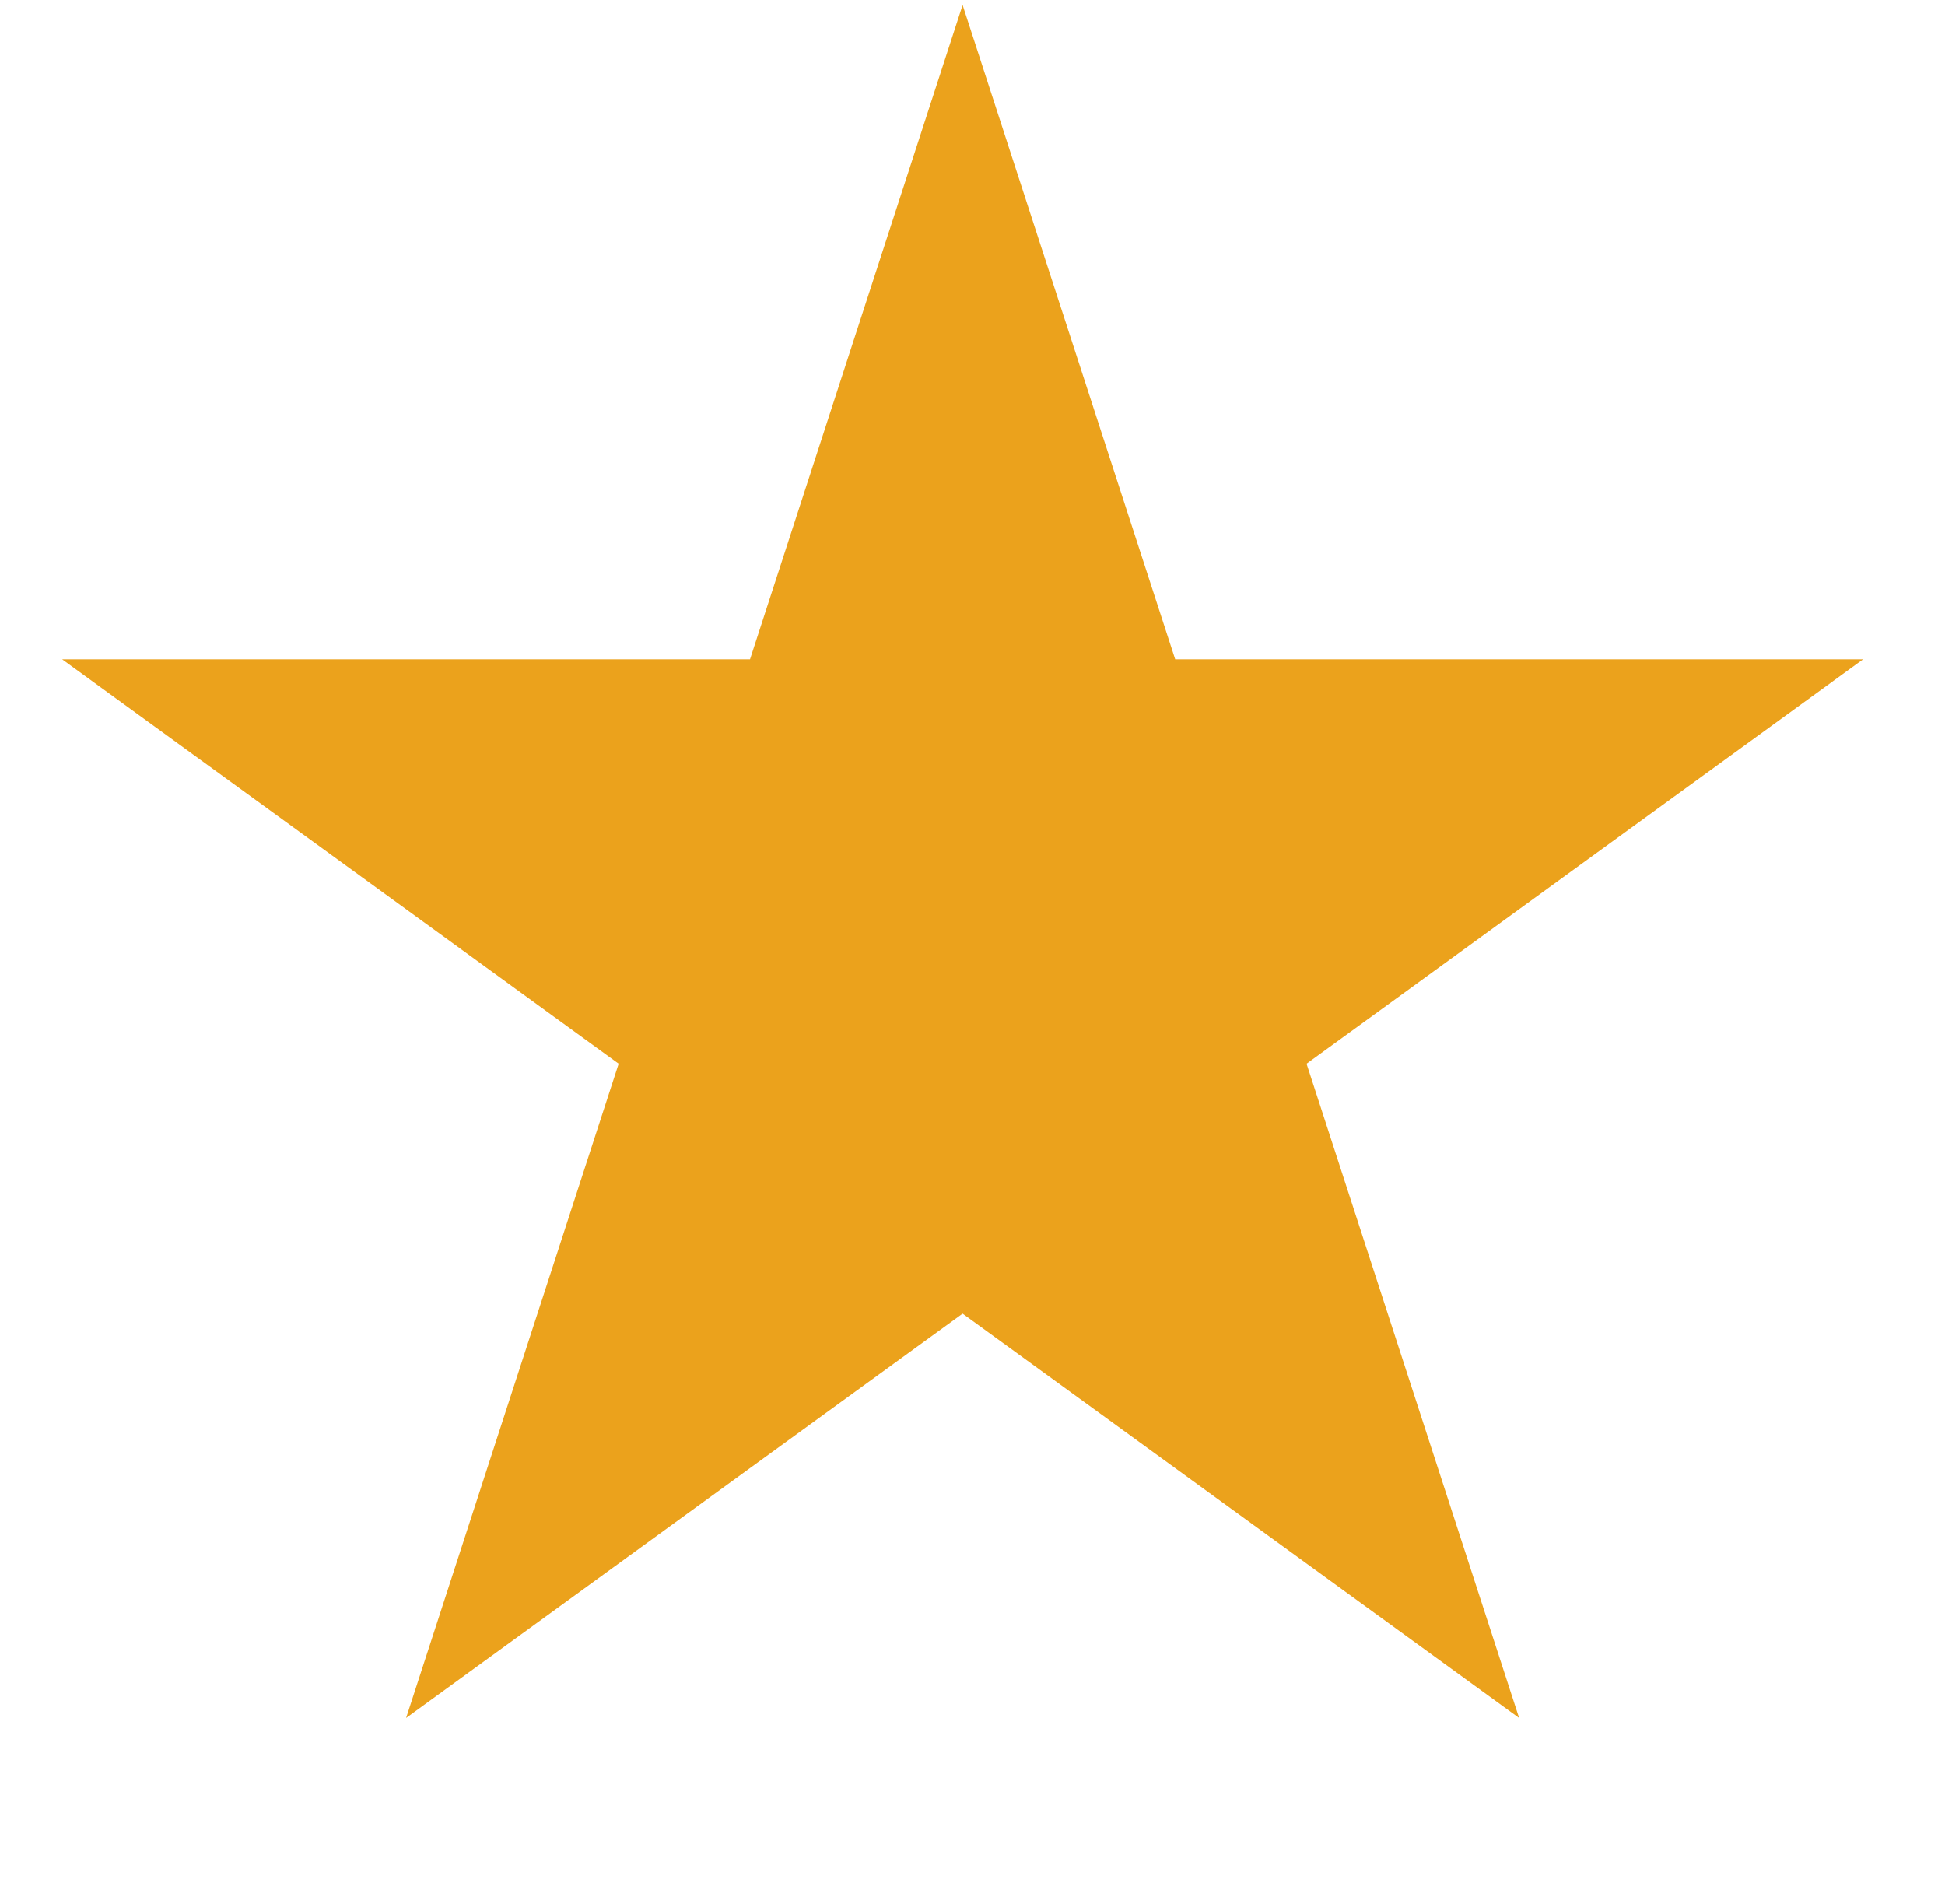
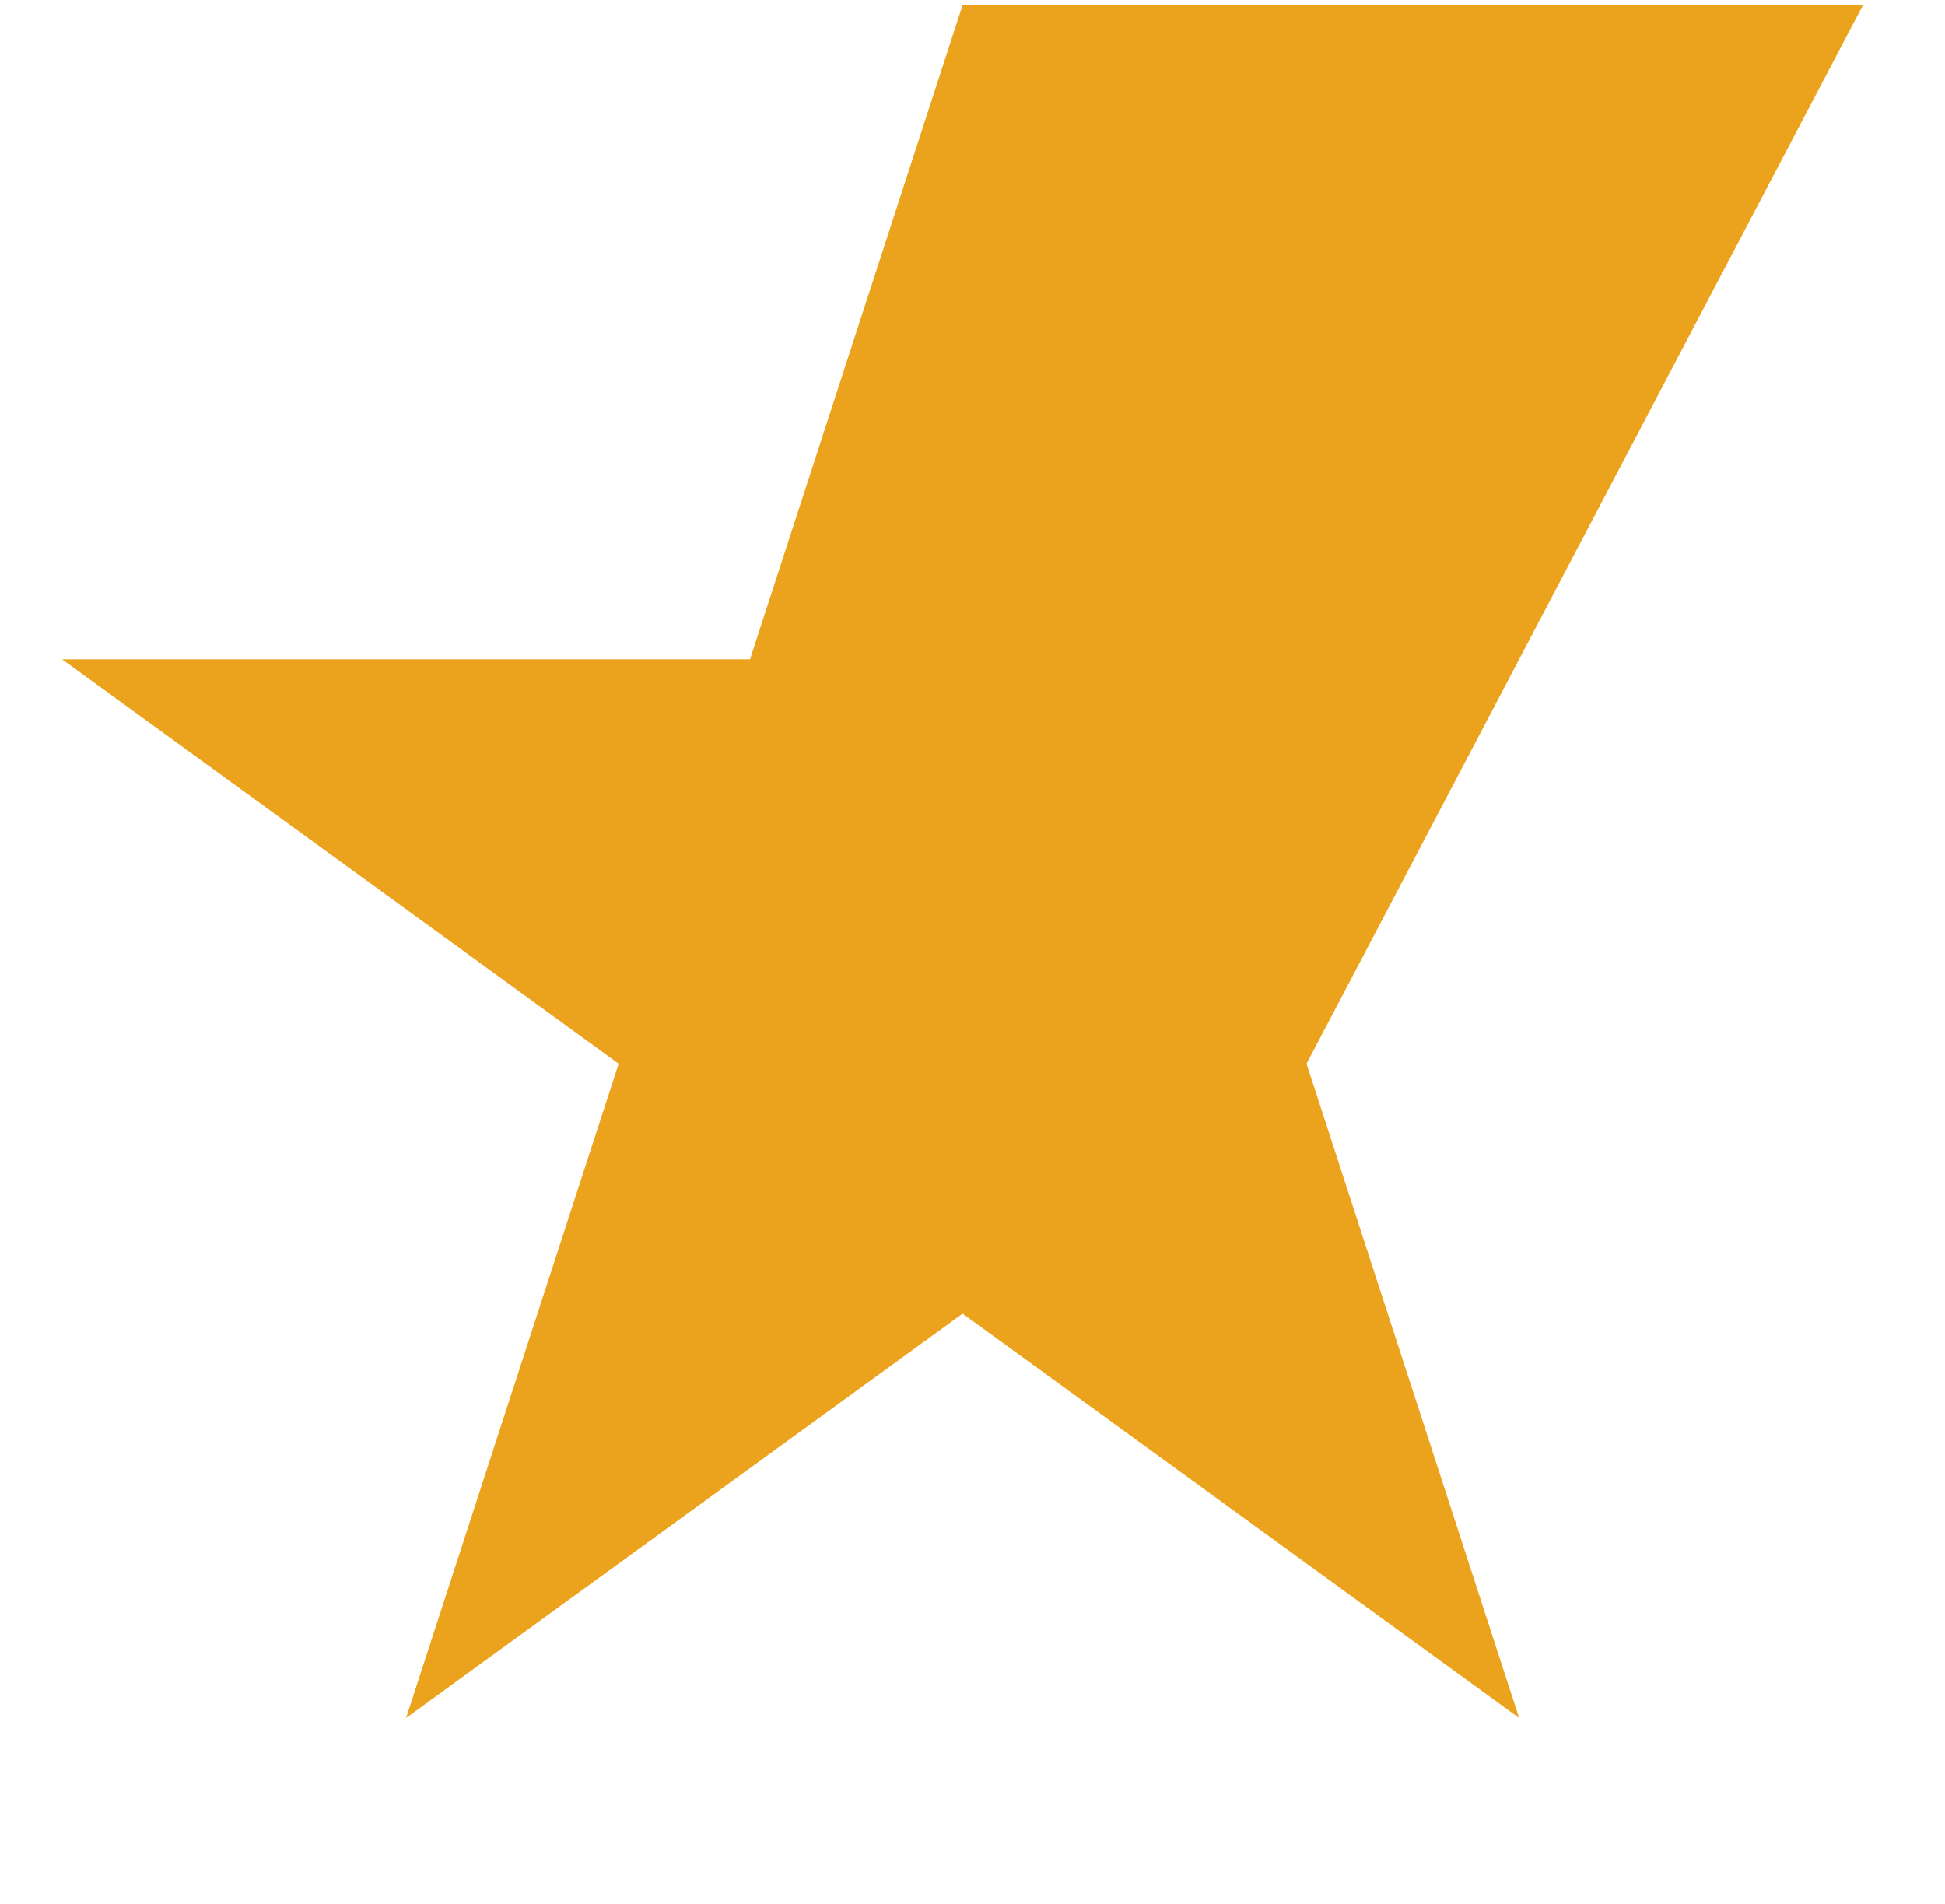
<svg xmlns="http://www.w3.org/2000/svg" width="47" height="46" viewBox="0 0 47 46" fill="none">
-   <path d="M23.261 0.121L28.398 15.93H45.02L31.572 25.701L36.709 41.509L23.261 31.739L9.813 41.509L14.95 25.701L1.502 15.93H18.124L23.261 0.121Z" fill="#EBA21C" />
+   <path d="M23.261 0.121H45.02L31.572 25.701L36.709 41.509L23.261 31.739L9.813 41.509L14.95 25.701L1.502 15.93H18.124L23.261 0.121Z" fill="#EBA21C" />
</svg>